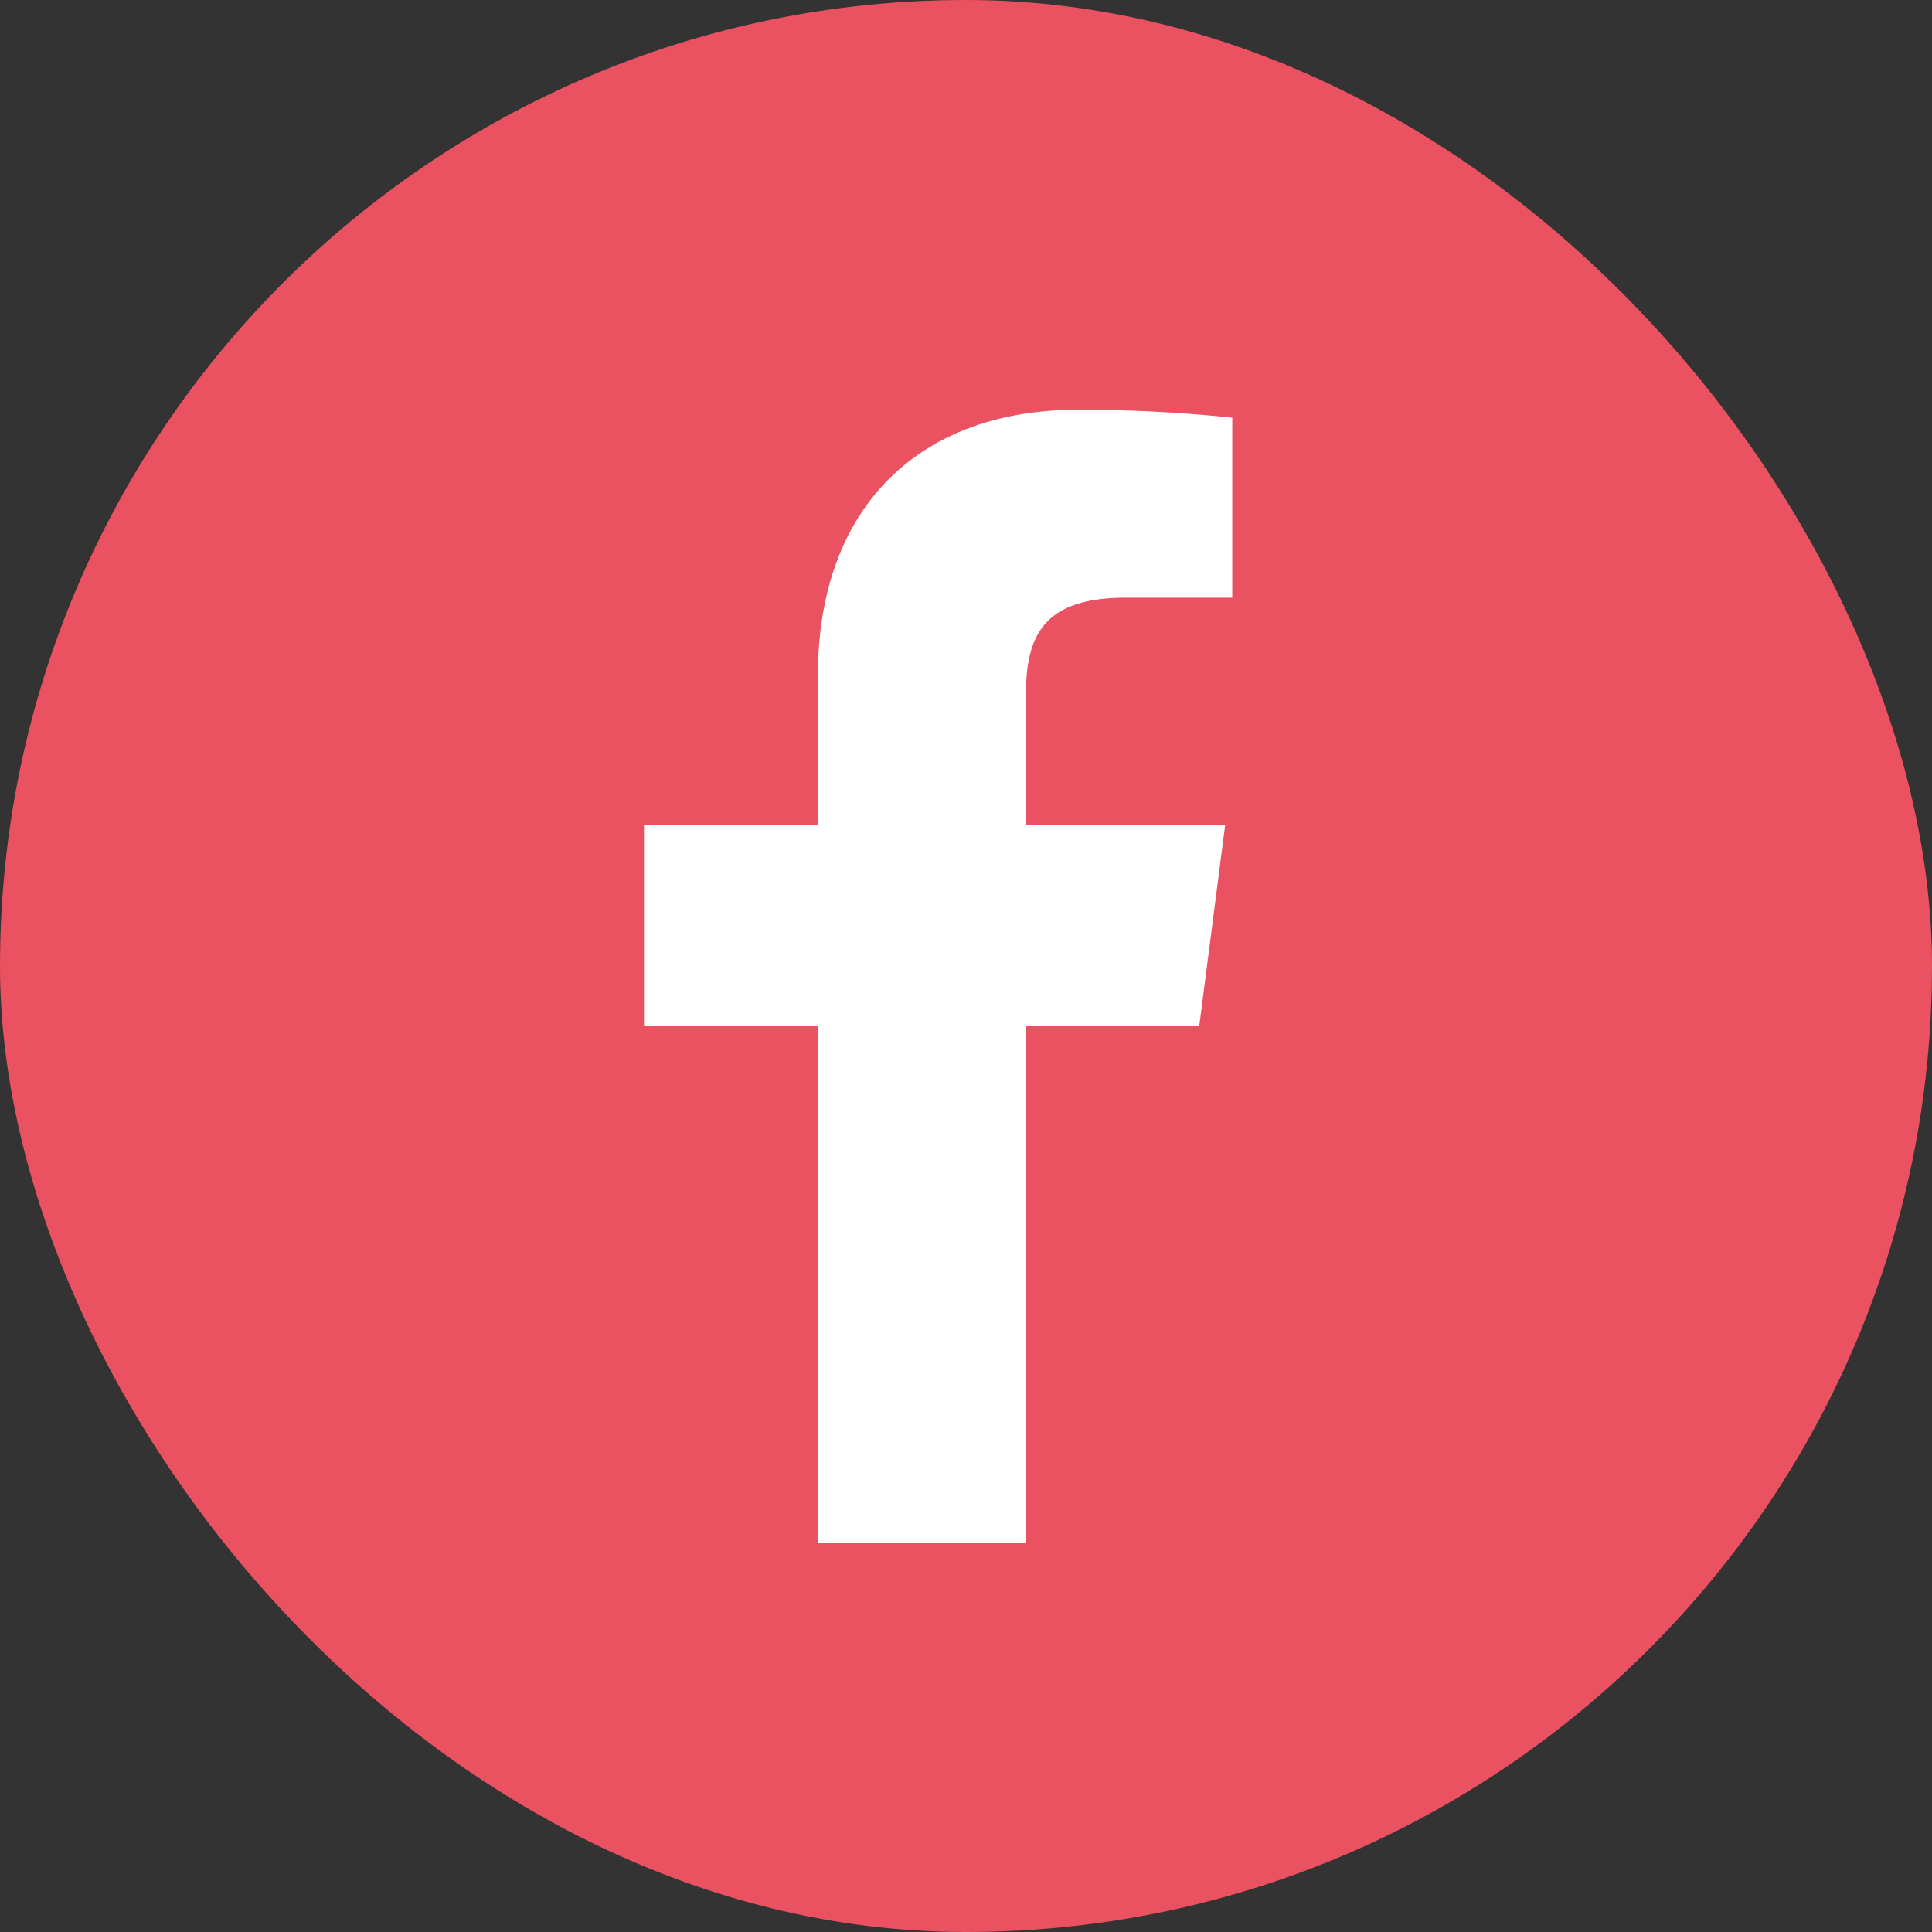
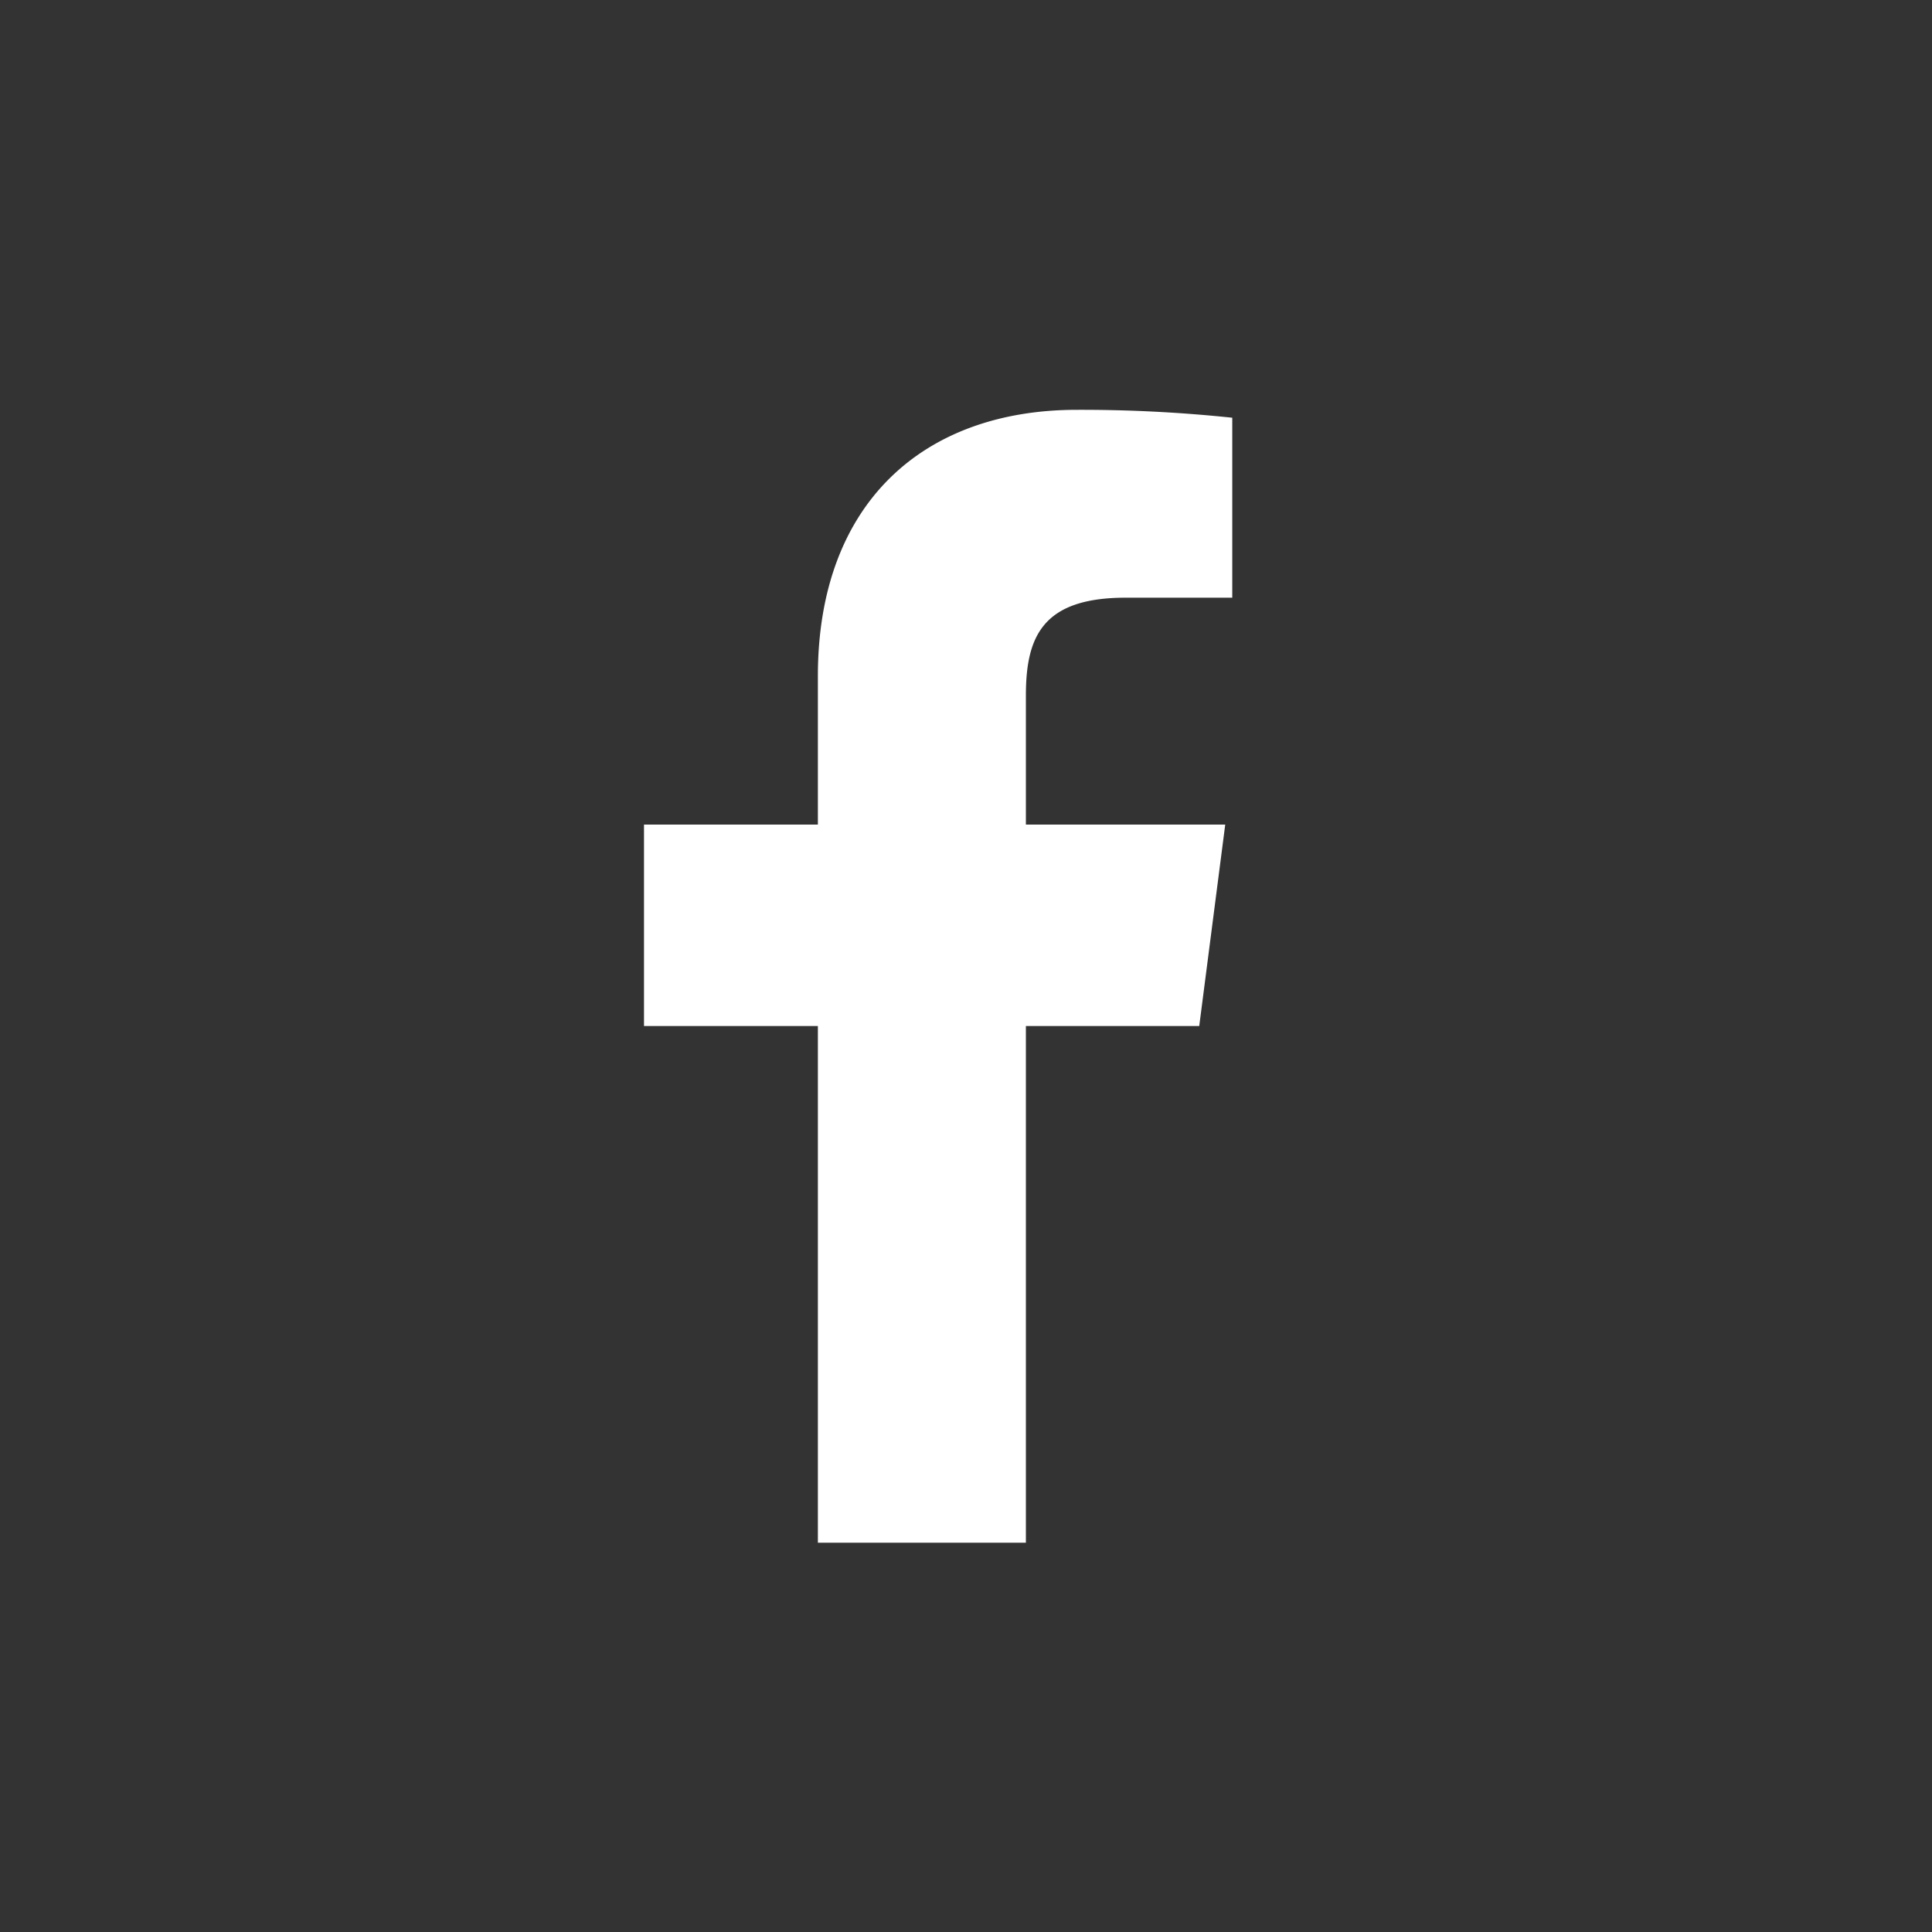
<svg xmlns="http://www.w3.org/2000/svg" width="33" height="33" viewBox="0 0 33 33">
  <rect x="0" y="0" width="33" height="33" fill="#333333" stroke="none" />
  <g id="Group_41941" data-name="Group 41941" transform="translate(-1548 -6281)">
-     <rect id="Rectangle_17956" data-name="Rectangle 17956" width="33" height="33" rx="16.5" transform="translate(1548 6281)" fill="#ea5161" />
    <g id="facebook-app-symbol_1_" data-name="facebook-app-symbol (1)" transform="translate(1559 6288)">
      <path id="f_1_" d="M43.813,19.351V10.525h2.961l.444-3.441H43.813v-2.2c0-1,.275-1.675,1.705-1.675h1.82V.135A24.684,24.684,0,0,0,44.685,0C42.058,0,40.26,1.6,40.26,4.547V7.084H37.29v3.441h2.97v8.826Z" transform="translate(-37.29)" fill="#fff" />
    </g>
  </g>
</svg>